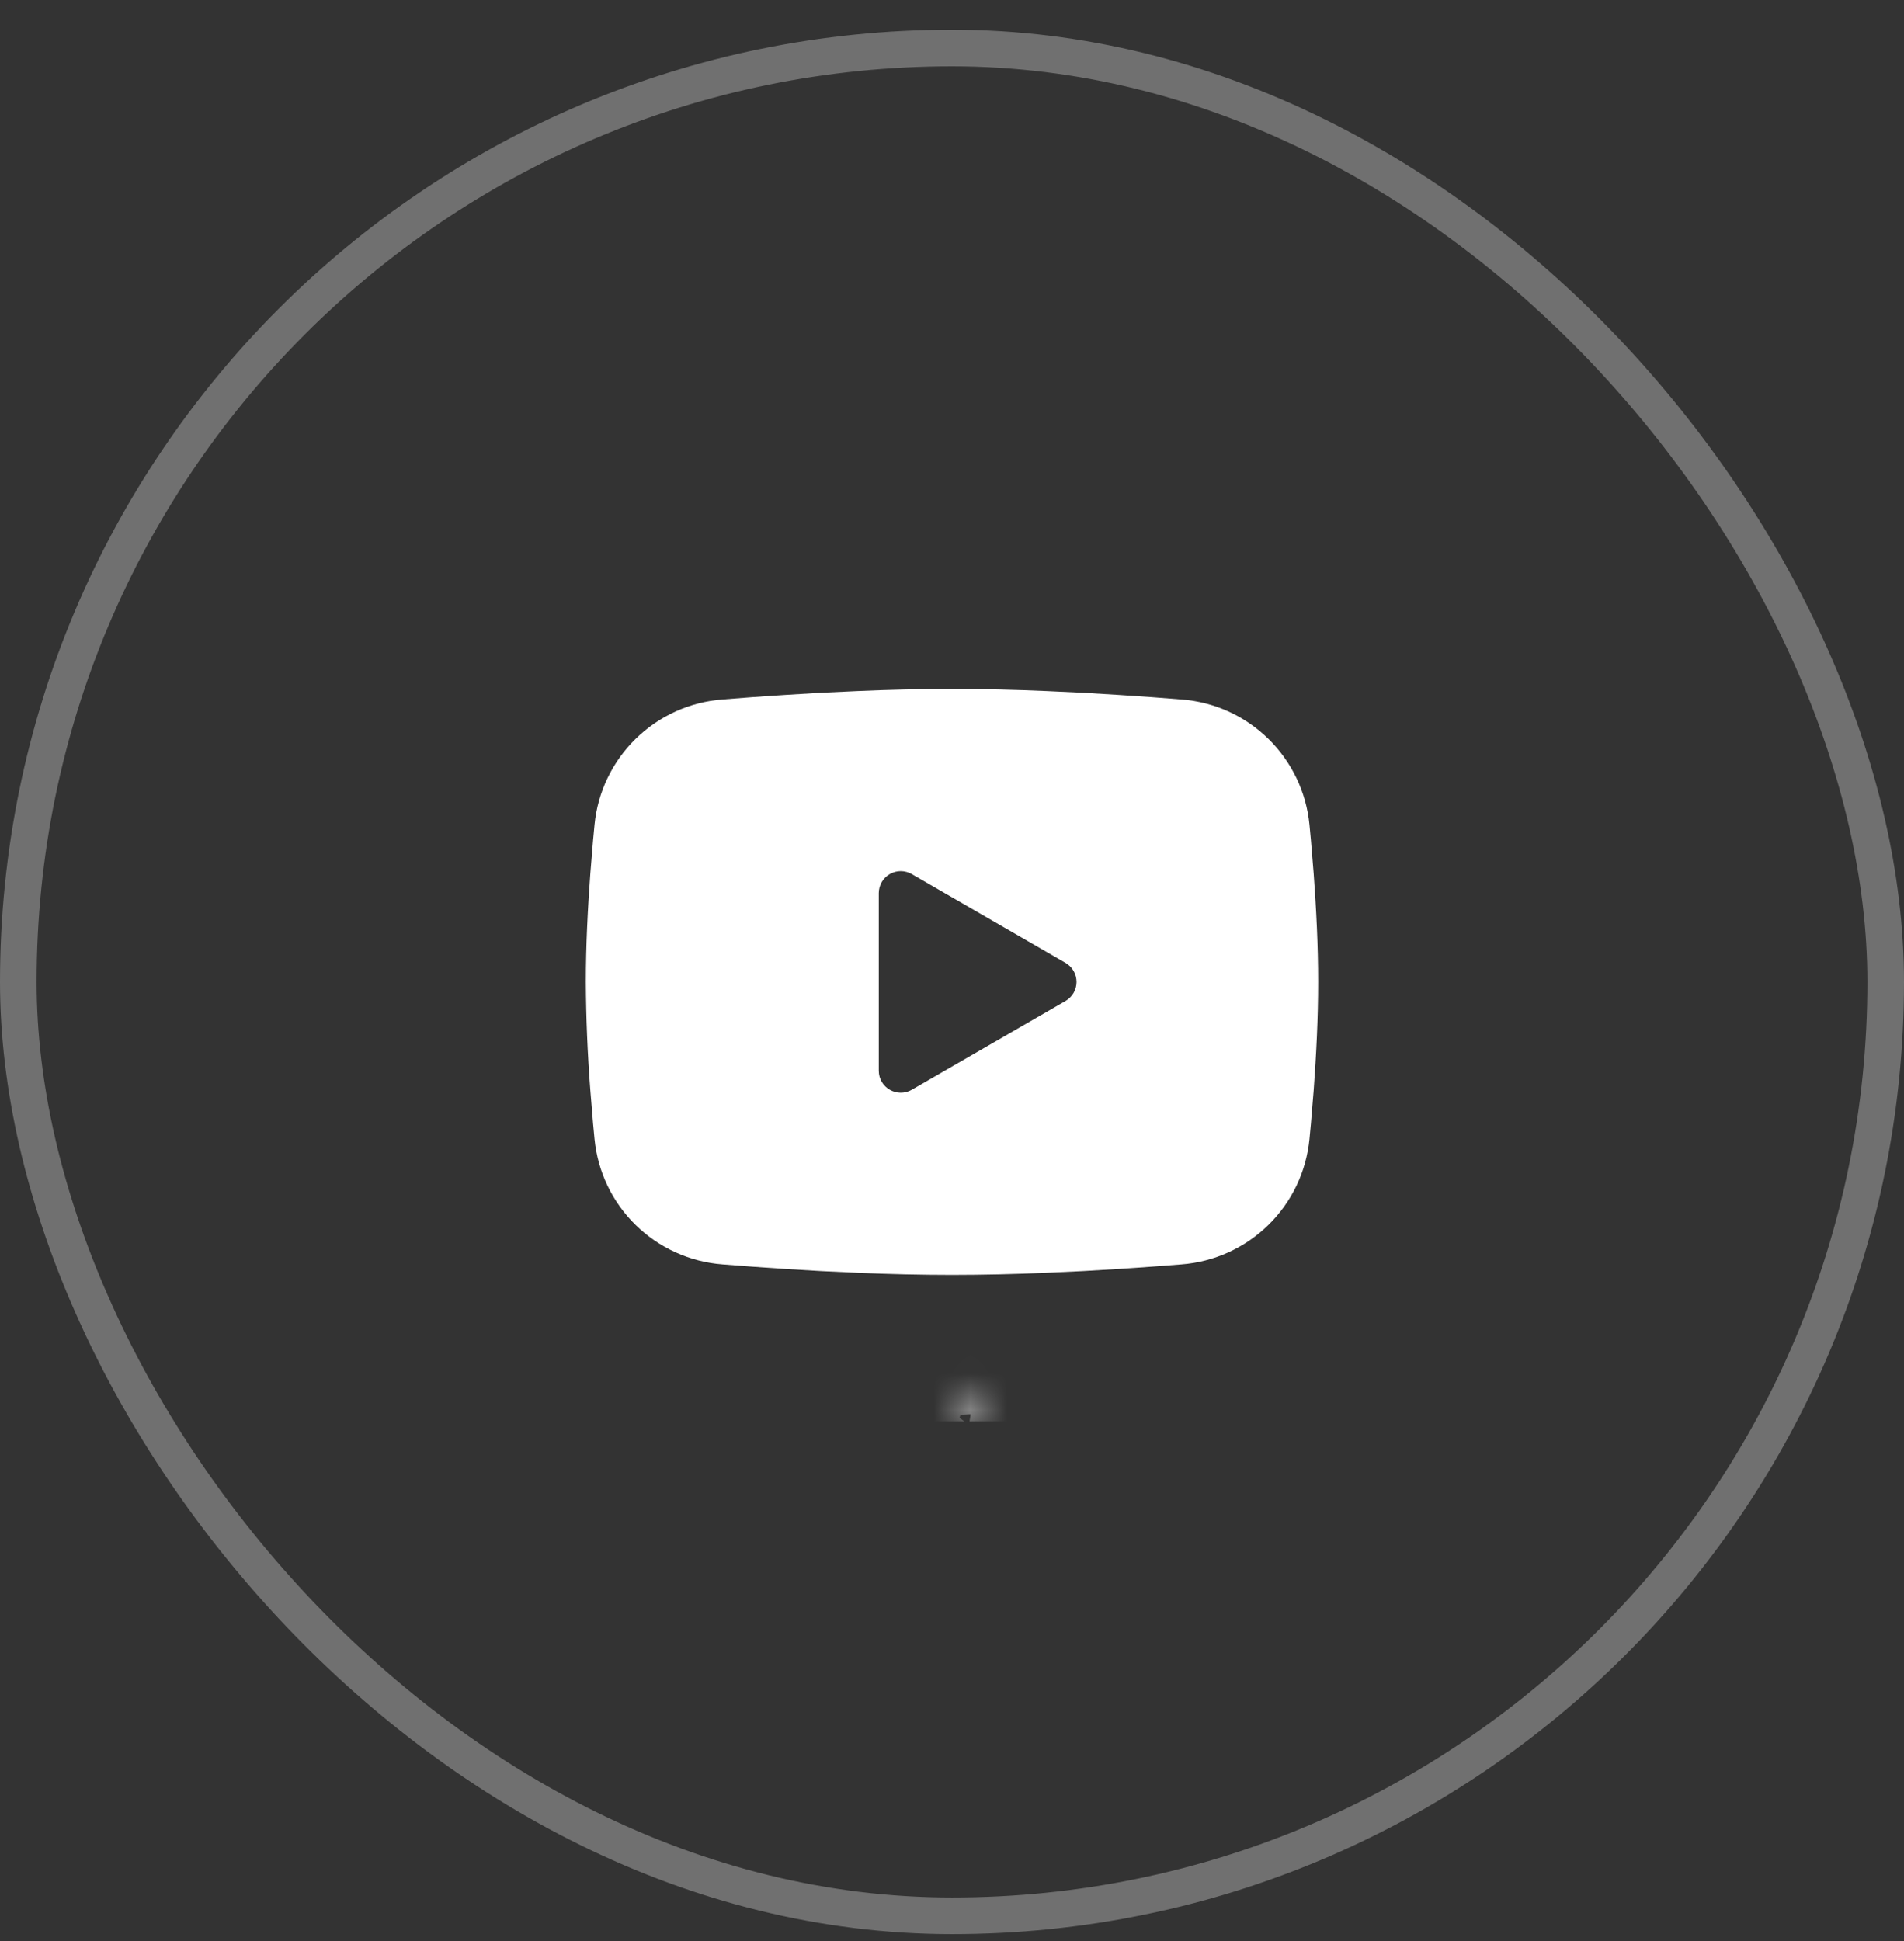
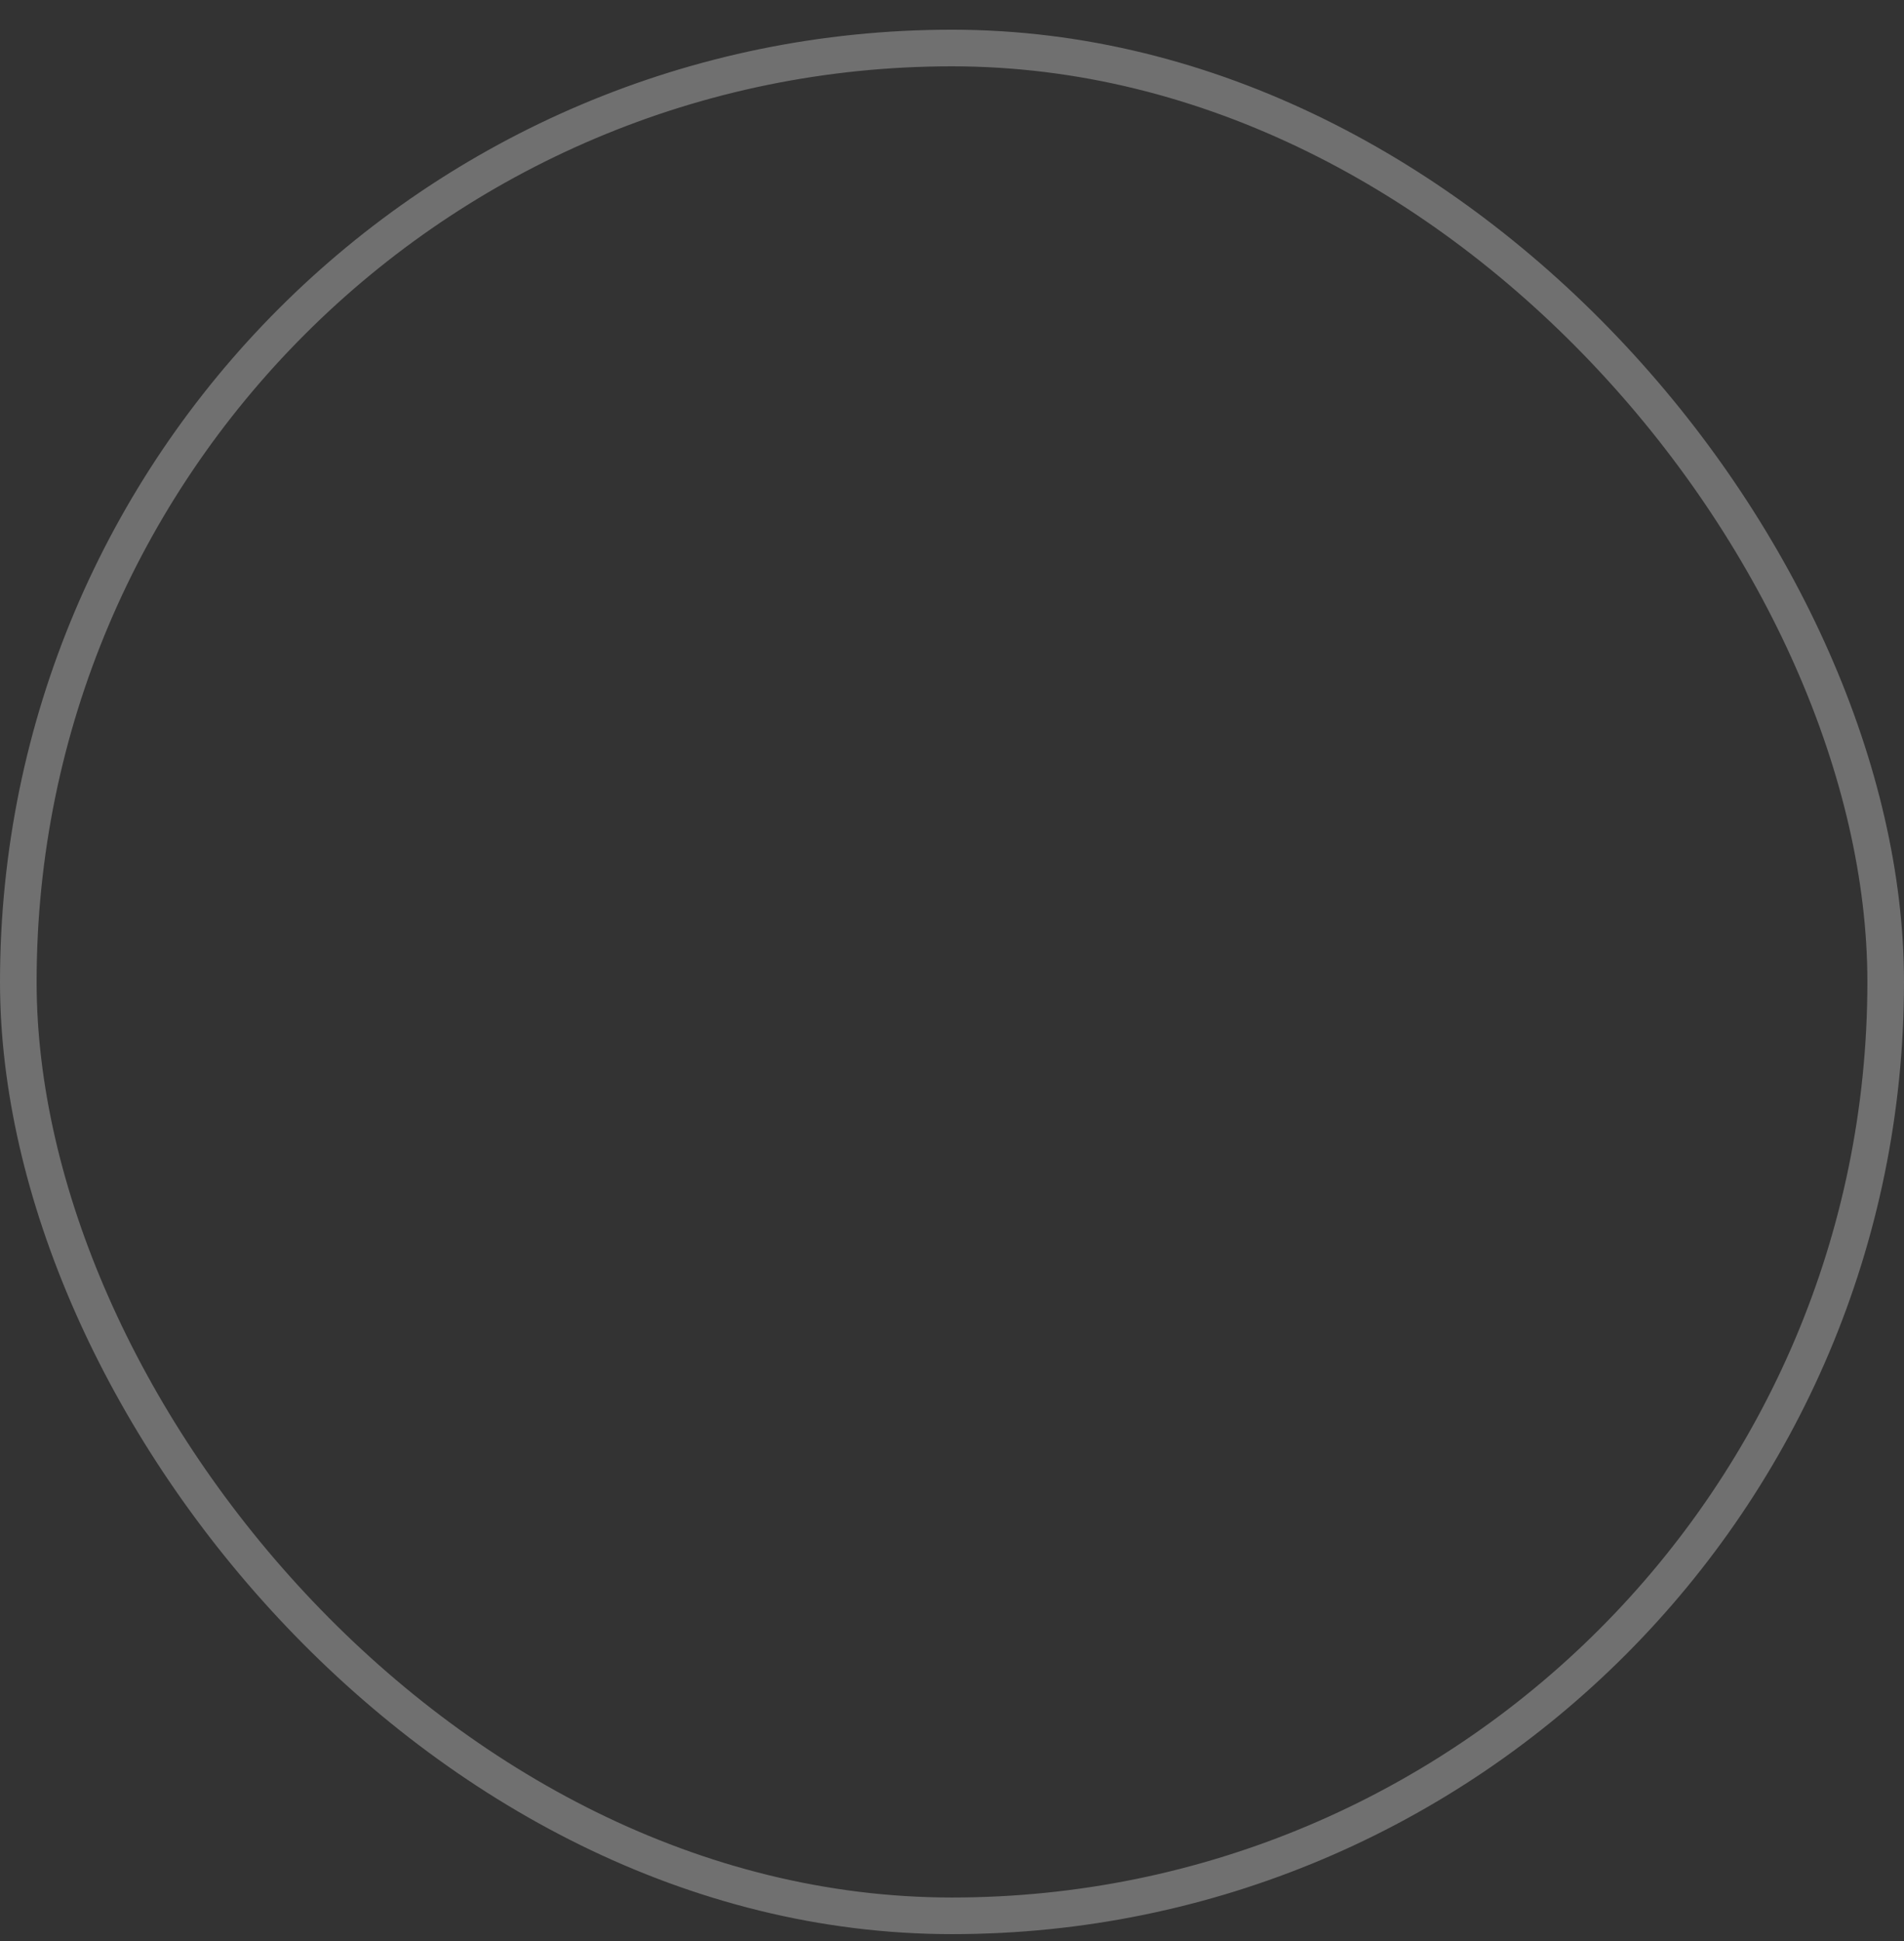
<svg xmlns="http://www.w3.org/2000/svg" width="52" height="53" viewBox="0 0 52 53" fill="none">
  <rect x="0" y="0" width="52" height="53" fill="#333333" stroke="none" />
  <rect x="0.5" y="1.311" width="51" height="51" rx="25.5" stroke="white" stroke-opacity="0.3" />
  <g clip-path="url(#clip0_6126_25375)">
    <mask id="path-3-inside-1_6126_25375" fill="white">
-       <path fill-rule="evenodd" clip-rule="evenodd" d="M26.593 38.069L26.582 38.071L26.511 38.105L26.491 38.109L26.477 38.105L26.406 38.071C26.395 38.067 26.387 38.069 26.382 38.075L26.378 38.086L26.361 38.514L26.366 38.533L26.376 38.547L26.48 38.62L26.495 38.624L26.507 38.62L26.611 38.547L26.623 38.531L26.627 38.514L26.61 38.087C26.608 38.076 26.602 38.07 26.593 38.069ZM26.858 37.956L26.845 37.958L26.66 38.05L26.65 38.06L26.647 38.072L26.665 38.502L26.67 38.514L26.678 38.52L26.879 38.614C26.892 38.617 26.901 38.614 26.908 38.605L26.912 38.592L26.878 37.977C26.875 37.965 26.868 37.958 26.858 37.956ZM26.143 37.958C26.139 37.955 26.134 37.954 26.128 37.955C26.123 37.956 26.119 37.959 26.116 37.964L26.11 37.977L26.076 38.592C26.077 38.603 26.082 38.611 26.093 38.615L26.108 38.614L26.309 38.52L26.319 38.513L26.323 38.502L26.34 38.072L26.337 38.059L26.327 38.05L26.143 37.958Z" />
-     </mask>
-     <path d="M26.593 38.069L26.745 37.08L26.579 37.055L26.414 37.085L26.593 38.069ZM26.582 38.071L26.403 37.087L26.265 37.112L26.14 37.173L26.582 38.071ZM26.511 38.105L26.707 39.086L26.836 39.06L26.953 39.002L26.511 38.105ZM26.491 38.109L26.216 39.071L26.45 39.138L26.687 39.09L26.491 38.109ZM26.477 38.105L26.035 39.002L26.116 39.042L26.203 39.067L26.477 38.105ZM26.406 38.071L26.848 37.173L26.779 37.139L26.704 37.116L26.406 38.071ZM26.382 38.075L25.601 37.451L25.509 37.566L25.454 37.704L26.382 38.075ZM26.378 38.086L25.45 37.714L25.386 37.874L25.379 38.046L26.378 38.086ZM26.361 38.514L25.362 38.474L25.356 38.617L25.391 38.756L26.361 38.514ZM26.366 38.533L25.396 38.776L25.447 38.978L25.573 39.143L26.366 38.533ZM26.376 38.547L25.584 39.156L25.675 39.275L25.796 39.361L26.376 38.547ZM26.48 38.62L25.9 39.435L26.048 39.54L26.223 39.587L26.48 38.62ZM26.495 38.624L26.238 39.591L26.527 39.668L26.811 39.573L26.495 38.624ZM26.507 38.62L26.823 39.569L26.965 39.522L27.087 39.435L26.507 38.62ZM26.611 38.547L27.191 39.361L27.318 39.271L27.411 39.147L26.611 38.547ZM26.623 38.531L27.423 39.13L27.549 38.963L27.597 38.76L26.623 38.531ZM26.627 38.514L27.601 38.742L27.632 38.61L27.626 38.474L26.627 38.514ZM26.61 38.087L27.609 38.047L27.605 37.944L27.58 37.844L26.61 38.087ZM26.858 37.956L27.116 36.989L26.913 36.935L26.706 36.967L26.858 37.956ZM26.845 37.958L26.693 36.969L26.537 36.993L26.396 37.064L26.845 37.958ZM26.66 38.05L26.211 37.157L26.067 37.229L25.953 37.343L26.66 38.05ZM26.65 38.06L25.943 37.353L25.755 37.541L25.685 37.797L26.65 38.06ZM26.647 38.072L25.682 37.808L25.642 37.958L25.648 38.113L26.647 38.072ZM26.665 38.502L25.666 38.543L25.674 38.721L25.742 38.886L26.665 38.502ZM26.67 38.514L25.747 38.898L25.837 39.113L26.012 39.266L26.67 38.514ZM26.678 38.52L26.02 39.273L26.128 39.368L26.258 39.428L26.678 38.52ZM26.879 38.614L26.459 39.521L26.539 39.558L26.625 39.581L26.879 38.614ZM26.908 38.605L27.701 39.215L27.817 39.064L27.87 38.88L26.908 38.605ZM26.912 38.592L27.874 38.866L27.92 38.704L27.911 38.536L26.912 38.592ZM26.878 37.977L27.877 37.922L27.871 37.814L27.842 37.71L26.878 37.977ZM26.143 37.958L25.625 38.813L25.66 38.834L25.696 38.852L26.143 37.958ZM26.116 37.964L25.285 37.408L25.233 37.485L25.197 37.569L26.116 37.964ZM26.11 37.977L25.191 37.584L25.122 37.746L25.112 37.922L26.11 37.977ZM26.076 38.592L25.078 38.536L25.075 38.592L25.078 38.647L26.076 38.592ZM26.093 38.615L25.742 39.552L25.977 39.64L26.225 39.607L26.093 38.615ZM26.108 38.614L26.24 39.605L26.391 39.585L26.528 39.521L26.108 38.614ZM26.309 38.52L26.729 39.428L26.839 39.377L26.934 39.301L26.309 38.52ZM26.319 38.513L26.944 39.293L27.163 39.118L27.259 38.854L26.319 38.513ZM26.323 38.502L27.263 38.843L27.316 38.697L27.322 38.541L26.323 38.502ZM26.34 38.072L27.339 38.111L27.345 37.968L27.31 37.829L26.34 38.072ZM26.337 38.059L27.307 37.817L27.24 37.548L27.044 37.352L26.337 38.059ZM26.327 38.05L27.034 37.342L26.919 37.228L26.774 37.155L26.327 38.05ZM26.593 38.069L26.414 37.085L26.403 37.087L26.582 38.071L26.761 39.054L26.772 39.052L26.593 38.069ZM26.582 38.071L26.14 37.173L26.069 37.209L26.511 38.105L26.953 39.002L27.024 38.967L26.582 38.071ZM26.511 38.105L26.315 37.125L26.295 37.129L26.491 38.109L26.687 39.09L26.707 39.086L26.511 38.105ZM26.491 38.109L26.766 37.148L26.752 37.144L26.477 38.105L26.203 39.067L26.216 39.071L26.491 38.109ZM26.477 38.105L26.919 37.209L26.848 37.173L26.406 38.071L25.964 38.967L26.035 39.002L26.477 38.105ZM26.406 38.071L26.704 37.116C26.594 37.081 26.409 37.044 26.188 37.09C25.946 37.141 25.742 37.275 25.601 37.451L26.382 38.075L27.163 38.7C27.027 38.87 26.831 38.999 26.596 39.048C26.383 39.093 26.208 39.056 26.108 39.025L26.406 38.071ZM26.382 38.075L25.454 37.704L25.45 37.714L26.378 38.086L27.307 38.457L27.311 38.447L26.382 38.075ZM26.378 38.086L25.379 38.046L25.362 38.474L26.361 38.514L27.36 38.553L27.377 38.125L26.378 38.086ZM26.361 38.514L25.391 38.756L25.396 38.776L26.366 38.533L27.336 38.291L27.331 38.271L26.361 38.514ZM26.366 38.533L25.573 39.143L25.584 39.156L26.376 38.547L27.169 37.937L27.159 37.924L26.366 38.533ZM26.376 38.547L25.796 39.361L25.9 39.435L26.48 38.62L27.06 37.806L26.956 37.732L26.376 38.547ZM26.48 38.62L26.223 39.587L26.238 39.591L26.495 38.624L26.753 37.658L26.738 37.654L26.48 38.62ZM26.495 38.624L26.811 39.573L26.823 39.569L26.507 38.62L26.191 37.672L26.179 37.676L26.495 38.624ZM26.507 38.62L27.087 39.435L27.191 39.361L26.611 38.547L26.031 37.732L25.927 37.806L26.507 38.62ZM26.611 38.547L27.411 39.147L27.423 39.13L26.623 38.531L25.823 37.931L25.811 37.947L26.611 38.547ZM26.623 38.531L27.597 38.76L27.601 38.742L26.627 38.514L25.654 38.285L25.65 38.301L26.623 38.531ZM26.627 38.514L27.626 38.474L27.609 38.047L26.61 38.087L25.611 38.126L25.628 38.553L26.627 38.514ZM26.61 38.087L27.58 37.844C27.551 37.726 27.484 37.55 27.331 37.387C27.165 37.212 26.955 37.112 26.745 37.08L26.593 38.069L26.441 39.057C26.24 39.026 26.037 38.93 25.877 38.761C25.729 38.604 25.667 38.437 25.64 38.329L26.61 38.087ZM26.858 37.956L26.706 36.967L26.693 36.969L26.845 37.958L26.997 38.946L27.01 38.944L26.858 37.956ZM26.845 37.958L26.396 37.064L26.211 37.157L26.66 38.05L27.109 38.944L27.294 38.851L26.845 37.958ZM26.66 38.05L25.953 37.343L25.943 37.353L26.65 38.06L27.357 38.768L27.367 38.758L26.66 38.05ZM26.65 38.06L25.685 37.797L25.682 37.808L26.647 38.072L27.612 38.335L27.615 38.324L26.65 38.06ZM26.647 38.072L25.648 38.113L25.666 38.543L26.665 38.502L27.664 38.46L27.646 38.03L26.647 38.072ZM26.665 38.502L25.742 38.886L25.747 38.898L26.67 38.514L27.593 38.129L27.588 38.117L26.665 38.502ZM26.67 38.514L26.012 39.266L26.02 39.273L26.678 38.52L27.337 37.768L27.329 37.761L26.67 38.514ZM26.678 38.52L26.258 39.428L26.459 39.521L26.879 38.614L27.299 37.706L27.098 37.613L26.678 38.52ZM26.879 38.614L26.625 39.581C26.751 39.614 26.942 39.639 27.162 39.578C27.395 39.514 27.578 39.375 27.701 39.215L26.908 38.605L26.116 37.996C26.232 37.844 26.406 37.712 26.63 37.65C26.84 37.592 27.02 37.617 27.134 37.646L26.879 38.614ZM26.908 38.605L27.87 38.88L27.874 38.866L26.912 38.592L25.951 38.317L25.947 38.331L26.908 38.605ZM26.912 38.592L27.911 38.536L27.877 37.922L26.878 37.977L25.88 38.033L25.914 38.647L26.912 38.592ZM26.878 37.977L27.842 37.71C27.766 37.438 27.543 37.103 27.116 36.989L26.858 37.956L26.601 38.922C26.429 38.876 26.262 38.781 26.131 38.636C26.005 38.498 25.944 38.352 25.915 38.245L26.878 37.977ZM26.143 37.958L26.662 37.102C26.437 36.966 26.168 36.922 25.912 36.979L26.128 37.955L26.345 38.931C26.099 38.986 25.841 38.944 25.625 38.813L26.143 37.958ZM26.128 37.955L25.912 36.979C25.655 37.036 25.43 37.19 25.285 37.408L26.116 37.964L26.948 38.519C26.808 38.729 26.592 38.877 26.345 38.931L26.128 37.955ZM26.116 37.964L25.197 37.569L25.191 37.584L26.11 37.977L27.029 38.371L27.035 38.357L26.116 37.964ZM26.11 37.977L25.112 37.922L25.078 38.536L26.076 38.592L27.075 38.647L27.109 38.033L26.11 37.977ZM26.076 38.592L25.078 38.647C25.086 38.798 25.131 38.996 25.265 39.184C25.401 39.377 25.581 39.491 25.742 39.552L26.093 38.615L26.444 37.679C26.595 37.736 26.766 37.844 26.897 38.029C27.025 38.209 27.067 38.397 27.075 38.536L26.076 38.592ZM26.093 38.615L26.225 39.607L26.24 39.605L26.108 38.614L25.976 37.622L25.961 37.624L26.093 38.615ZM26.108 38.614L26.528 39.521L26.729 39.428L26.309 38.52L25.889 37.613L25.688 37.706L26.108 38.614ZM26.309 38.52L26.934 39.301L26.944 39.293L26.319 38.513L25.695 37.732L25.684 37.74L26.309 38.52ZM26.319 38.513L27.259 38.854L27.263 38.843L26.323 38.502L25.383 38.16L25.379 38.171L26.319 38.513ZM26.323 38.502L27.322 38.541L27.339 38.111L26.34 38.072L25.341 38.032L25.324 38.462L26.323 38.502ZM26.34 38.072L27.31 37.829L27.307 37.817L26.337 38.059L25.367 38.302L25.37 38.314L26.34 38.072ZM26.337 38.059L27.044 37.352L27.034 37.342L26.327 38.05L25.62 38.757L25.63 38.767L26.337 38.059ZM26.327 38.05L26.774 37.155L26.59 37.063L26.143 37.958L25.696 38.852L25.88 38.944L26.327 38.05Z" fill="white" mask="url(#path-3-inside-1_6126_25375)" />
+       </mask>
+     <path d="M26.593 38.069L26.745 37.08L26.579 37.055L26.414 37.085L26.593 38.069ZM26.582 38.071L26.403 37.087L26.265 37.112L26.14 37.173L26.582 38.071ZM26.511 38.105L26.707 39.086L26.836 39.06L26.953 39.002L26.511 38.105ZM26.491 38.109L26.216 39.071L26.45 39.138L26.687 39.09L26.491 38.109ZM26.477 38.105L26.035 39.002L26.116 39.042L26.203 39.067L26.477 38.105ZM26.406 38.071L26.848 37.173L26.779 37.139L26.704 37.116L26.406 38.071ZM26.382 38.075L25.601 37.451L25.509 37.566L25.454 37.704L26.382 38.075ZM26.378 38.086L25.45 37.714L25.386 37.874L25.379 38.046L26.378 38.086ZM26.361 38.514L25.362 38.474L25.356 38.617L25.391 38.756L26.361 38.514ZM26.366 38.533L25.396 38.776L25.447 38.978L25.573 39.143L26.366 38.533ZM26.376 38.547L25.584 39.156L25.675 39.275L25.796 39.361L26.376 38.547ZM26.48 38.62L25.9 39.435L26.048 39.54L26.223 39.587L26.48 38.62ZM26.495 38.624L26.238 39.591L26.527 39.668L26.811 39.573L26.495 38.624ZM26.507 38.62L26.823 39.569L26.965 39.522L27.087 39.435L26.507 38.62ZM26.611 38.547L27.191 39.361L27.318 39.271L27.411 39.147L26.611 38.547ZM26.623 38.531L27.423 39.13L27.549 38.963L27.597 38.76L26.623 38.531ZM26.627 38.514L27.601 38.742L27.632 38.61L27.626 38.474L26.627 38.514ZM26.61 38.087L27.609 38.047L27.605 37.944L27.58 37.844L26.61 38.087ZM26.858 37.956L27.116 36.989L26.913 36.935L26.706 36.967L26.858 37.956ZM26.845 37.958L26.693 36.969L26.537 36.993L26.396 37.064L26.845 37.958ZM26.66 38.05L26.211 37.157L26.067 37.229L25.953 37.343L26.66 38.05ZM26.65 38.06L25.943 37.353L25.755 37.541L25.685 37.797L26.65 38.06ZM26.647 38.072L25.682 37.808L25.642 37.958L25.648 38.113L26.647 38.072ZM26.665 38.502L25.666 38.543L25.674 38.721L25.742 38.886L26.665 38.502ZM26.67 38.514L25.747 38.898L25.837 39.113L26.012 39.266L26.67 38.514ZM26.678 38.52L26.02 39.273L26.128 39.368L26.258 39.428L26.678 38.52ZM26.879 38.614L26.459 39.521L26.539 39.558L26.625 39.581L26.879 38.614ZM26.908 38.605L27.701 39.215L27.817 39.064L27.87 38.88L26.908 38.605ZM26.912 38.592L27.874 38.866L27.92 38.704L27.911 38.536L26.912 38.592ZM26.878 37.977L27.877 37.922L27.871 37.814L27.842 37.71L26.878 37.977ZM26.143 37.958L25.625 38.813L25.66 38.834L25.696 38.852L26.143 37.958ZM26.116 37.964L25.285 37.408L25.233 37.485L25.197 37.569L26.116 37.964ZM26.11 37.977L25.191 37.584L25.122 37.746L25.112 37.922L26.11 37.977ZM26.076 38.592L25.078 38.536L25.075 38.592L25.078 38.647L26.076 38.592ZM26.093 38.615L25.742 39.552L25.977 39.64L26.225 39.607L26.093 38.615ZM26.108 38.614L26.24 39.605L26.391 39.585L26.528 39.521L26.108 38.614ZM26.309 38.52L26.729 39.428L26.839 39.377L26.934 39.301L26.309 38.52ZM26.319 38.513L26.944 39.293L27.163 39.118L27.259 38.854L26.319 38.513ZM26.323 38.502L27.263 38.843L27.316 38.697L27.322 38.541L26.323 38.502ZM26.34 38.072L27.339 38.111L27.345 37.968L27.31 37.829L26.34 38.072ZM26.337 38.059L27.307 37.817L27.24 37.548L27.044 37.352L26.337 38.059ZM26.327 38.05L27.034 37.342L26.919 37.228L26.774 37.155L26.327 38.05ZM26.593 38.069L26.414 37.085L26.403 37.087L26.582 38.071L26.761 39.054L26.772 39.052L26.593 38.069ZM26.582 38.071L26.14 37.173L26.069 37.209L26.511 38.105L26.953 39.002L27.024 38.967L26.582 38.071ZM26.511 38.105L26.315 37.125L26.295 37.129L26.491 38.109L26.687 39.09L26.707 39.086L26.511 38.105ZM26.491 38.109L26.766 37.148L26.752 37.144L26.477 38.105L26.203 39.067L26.216 39.071L26.491 38.109ZM26.477 38.105L26.919 37.209L26.848 37.173L26.406 38.071L25.964 38.967L26.035 39.002L26.477 38.105ZL26.704 37.116C26.594 37.081 26.409 37.044 26.188 37.09C25.946 37.141 25.742 37.275 25.601 37.451L26.382 38.075L27.163 38.7C27.027 38.87 26.831 38.999 26.596 39.048C26.383 39.093 26.208 39.056 26.108 39.025L26.406 38.071ZM26.382 38.075L25.454 37.704L25.45 37.714L26.378 38.086L27.307 38.457L27.311 38.447L26.382 38.075ZM26.378 38.086L25.379 38.046L25.362 38.474L26.361 38.514L27.36 38.553L27.377 38.125L26.378 38.086ZM26.361 38.514L25.391 38.756L25.396 38.776L26.366 38.533L27.336 38.291L27.331 38.271L26.361 38.514ZM26.366 38.533L25.573 39.143L25.584 39.156L26.376 38.547L27.169 37.937L27.159 37.924L26.366 38.533ZM26.376 38.547L25.796 39.361L25.9 39.435L26.48 38.62L27.06 37.806L26.956 37.732L26.376 38.547ZM26.48 38.62L26.223 39.587L26.238 39.591L26.495 38.624L26.753 37.658L26.738 37.654L26.48 38.62ZM26.495 38.624L26.811 39.573L26.823 39.569L26.507 38.62L26.191 37.672L26.179 37.676L26.495 38.624ZM26.507 38.62L27.087 39.435L27.191 39.361L26.611 38.547L26.031 37.732L25.927 37.806L26.507 38.62ZM26.611 38.547L27.411 39.147L27.423 39.13L26.623 38.531L25.823 37.931L25.811 37.947L26.611 38.547ZM26.623 38.531L27.597 38.76L27.601 38.742L26.627 38.514L25.654 38.285L25.65 38.301L26.623 38.531ZM26.627 38.514L27.626 38.474L27.609 38.047L26.61 38.087L25.611 38.126L25.628 38.553L26.627 38.514ZM26.61 38.087L27.58 37.844C27.551 37.726 27.484 37.55 27.331 37.387C27.165 37.212 26.955 37.112 26.745 37.08L26.593 38.069L26.441 39.057C26.24 39.026 26.037 38.93 25.877 38.761C25.729 38.604 25.667 38.437 25.64 38.329L26.61 38.087ZM26.858 37.956L26.706 36.967L26.693 36.969L26.845 37.958L26.997 38.946L27.01 38.944L26.858 37.956ZM26.845 37.958L26.396 37.064L26.211 37.157L26.66 38.05L27.109 38.944L27.294 38.851L26.845 37.958ZM26.66 38.05L25.953 37.343L25.943 37.353L26.65 38.06L27.357 38.768L27.367 38.758L26.66 38.05ZM26.65 38.06L25.685 37.797L25.682 37.808L26.647 38.072L27.612 38.335L27.615 38.324L26.65 38.06ZM26.647 38.072L25.648 38.113L25.666 38.543L26.665 38.502L27.664 38.46L27.646 38.03L26.647 38.072ZM26.665 38.502L25.742 38.886L25.747 38.898L26.67 38.514L27.593 38.129L27.588 38.117L26.665 38.502ZM26.67 38.514L26.012 39.266L26.02 39.273L26.678 38.52L27.337 37.768L27.329 37.761L26.67 38.514ZM26.678 38.52L26.258 39.428L26.459 39.521L26.879 38.614L27.299 37.706L27.098 37.613L26.678 38.52ZM26.879 38.614L26.625 39.581C26.751 39.614 26.942 39.639 27.162 39.578C27.395 39.514 27.578 39.375 27.701 39.215L26.908 38.605L26.116 37.996C26.232 37.844 26.406 37.712 26.63 37.65C26.84 37.592 27.02 37.617 27.134 37.646L26.879 38.614ZM26.908 38.605L27.87 38.88L27.874 38.866L26.912 38.592L25.951 38.317L25.947 38.331L26.908 38.605ZM26.912 38.592L27.911 38.536L27.877 37.922L26.878 37.977L25.88 38.033L25.914 38.647L26.912 38.592ZM26.878 37.977L27.842 37.71C27.766 37.438 27.543 37.103 27.116 36.989L26.858 37.956L26.601 38.922C26.429 38.876 26.262 38.781 26.131 38.636C26.005 38.498 25.944 38.352 25.915 38.245L26.878 37.977ZM26.143 37.958L26.662 37.102C26.437 36.966 26.168 36.922 25.912 36.979L26.128 37.955L26.345 38.931C26.099 38.986 25.841 38.944 25.625 38.813L26.143 37.958ZM26.128 37.955L25.912 36.979C25.655 37.036 25.43 37.19 25.285 37.408L26.116 37.964L26.948 38.519C26.808 38.729 26.592 38.877 26.345 38.931L26.128 37.955ZM26.116 37.964L25.197 37.569L25.191 37.584L26.11 37.977L27.029 38.371L27.035 38.357L26.116 37.964ZM26.11 37.977L25.112 37.922L25.078 38.536L26.076 38.592L27.075 38.647L27.109 38.033L26.11 37.977ZM26.076 38.592L25.078 38.647C25.086 38.798 25.131 38.996 25.265 39.184C25.401 39.377 25.581 39.491 25.742 39.552L26.093 38.615L26.444 37.679C26.595 37.736 26.766 37.844 26.897 38.029C27.025 38.209 27.067 38.397 27.075 38.536L26.076 38.592ZM26.093 38.615L26.225 39.607L26.24 39.605L26.108 38.614L25.976 37.622L25.961 37.624L26.093 38.615ZM26.108 38.614L26.528 39.521L26.729 39.428L26.309 38.52L25.889 37.613L25.688 37.706L26.108 38.614ZM26.309 38.52L26.934 39.301L26.944 39.293L26.319 38.513L25.695 37.732L25.684 37.74L26.309 38.52ZM26.319 38.513L27.259 38.854L27.263 38.843L26.323 38.502L25.383 38.16L25.379 38.171L26.319 38.513ZM26.323 38.502L27.322 38.541L27.339 38.111L26.34 38.072L25.341 38.032L25.324 38.462L26.323 38.502ZM26.34 38.072L27.31 37.829L27.307 37.817L26.337 38.059L25.367 38.302L25.37 38.314L26.34 38.072ZM26.337 38.059L27.044 37.352L27.034 37.342L26.327 38.05L25.62 38.757L25.63 38.767L26.337 38.059ZM26.327 38.05L26.774 37.155L26.59 37.063L26.143 37.958L25.696 38.852L25.88 38.944L26.327 38.05Z" fill="white" mask="url(#path-3-inside-1_6126_25375)" />
    <path fill-rule="evenodd" clip-rule="evenodd" d="M26 18.811C26.855 18.811 27.732 18.832 28.582 18.869L29.586 18.916L30.547 18.974L31.447 19.035L32.269 19.099C33.161 19.166 34.001 19.547 34.64 20.173C35.279 20.799 35.677 21.631 35.763 22.521L35.803 22.947L35.878 23.857C35.948 24.799 36 25.828 36 26.811C36 27.794 35.948 28.822 35.878 29.765L35.803 30.674L35.763 31.099C35.677 31.99 35.279 32.822 34.64 33.448C34 34.074 33.16 34.455 32.268 34.523L31.448 34.586L30.548 34.648L29.586 34.705L28.582 34.752C27.722 34.79 26.861 34.809 26 34.81C25.139 34.809 24.278 34.79 23.418 34.752L22.414 34.705L21.453 34.648L20.553 34.586L19.731 34.523C18.839 34.455 17.999 34.074 17.36 33.448C16.721 32.822 16.323 31.99 16.237 31.099L16.197 30.674L16.122 29.765C16.046 28.782 16.005 27.796 16 26.811C16 25.828 16.052 24.799 16.122 23.857L16.197 22.947L16.237 22.521C16.323 21.631 16.721 20.8 17.36 20.174C17.999 19.547 18.838 19.167 19.73 19.099L20.551 19.035L21.451 18.974L22.413 18.916L23.417 18.869C24.277 18.831 25.139 18.812 26 18.811ZM24 24.386V29.235C24 29.698 24.5 29.985 24.9 29.756L29.1 27.331C29.191 27.278 29.267 27.202 29.32 27.111C29.373 27.02 29.401 26.916 29.401 26.811C29.401 26.705 29.373 26.602 29.32 26.51C29.267 26.419 29.191 26.343 29.1 26.291L24.9 23.866C24.809 23.814 24.705 23.786 24.6 23.786C24.494 23.786 24.391 23.814 24.3 23.867C24.209 23.919 24.133 23.995 24.08 24.086C24.028 24.178 24 24.281 24 24.387V24.386Z" fill="white" />
  </g>
  <defs>
    <clipPath id="clip0_6126_25375">
-       <rect width="24" height="24" fill="white" transform="translate(14 14.81)" />
-     </clipPath>
+       </clipPath>
  </defs>
</svg>